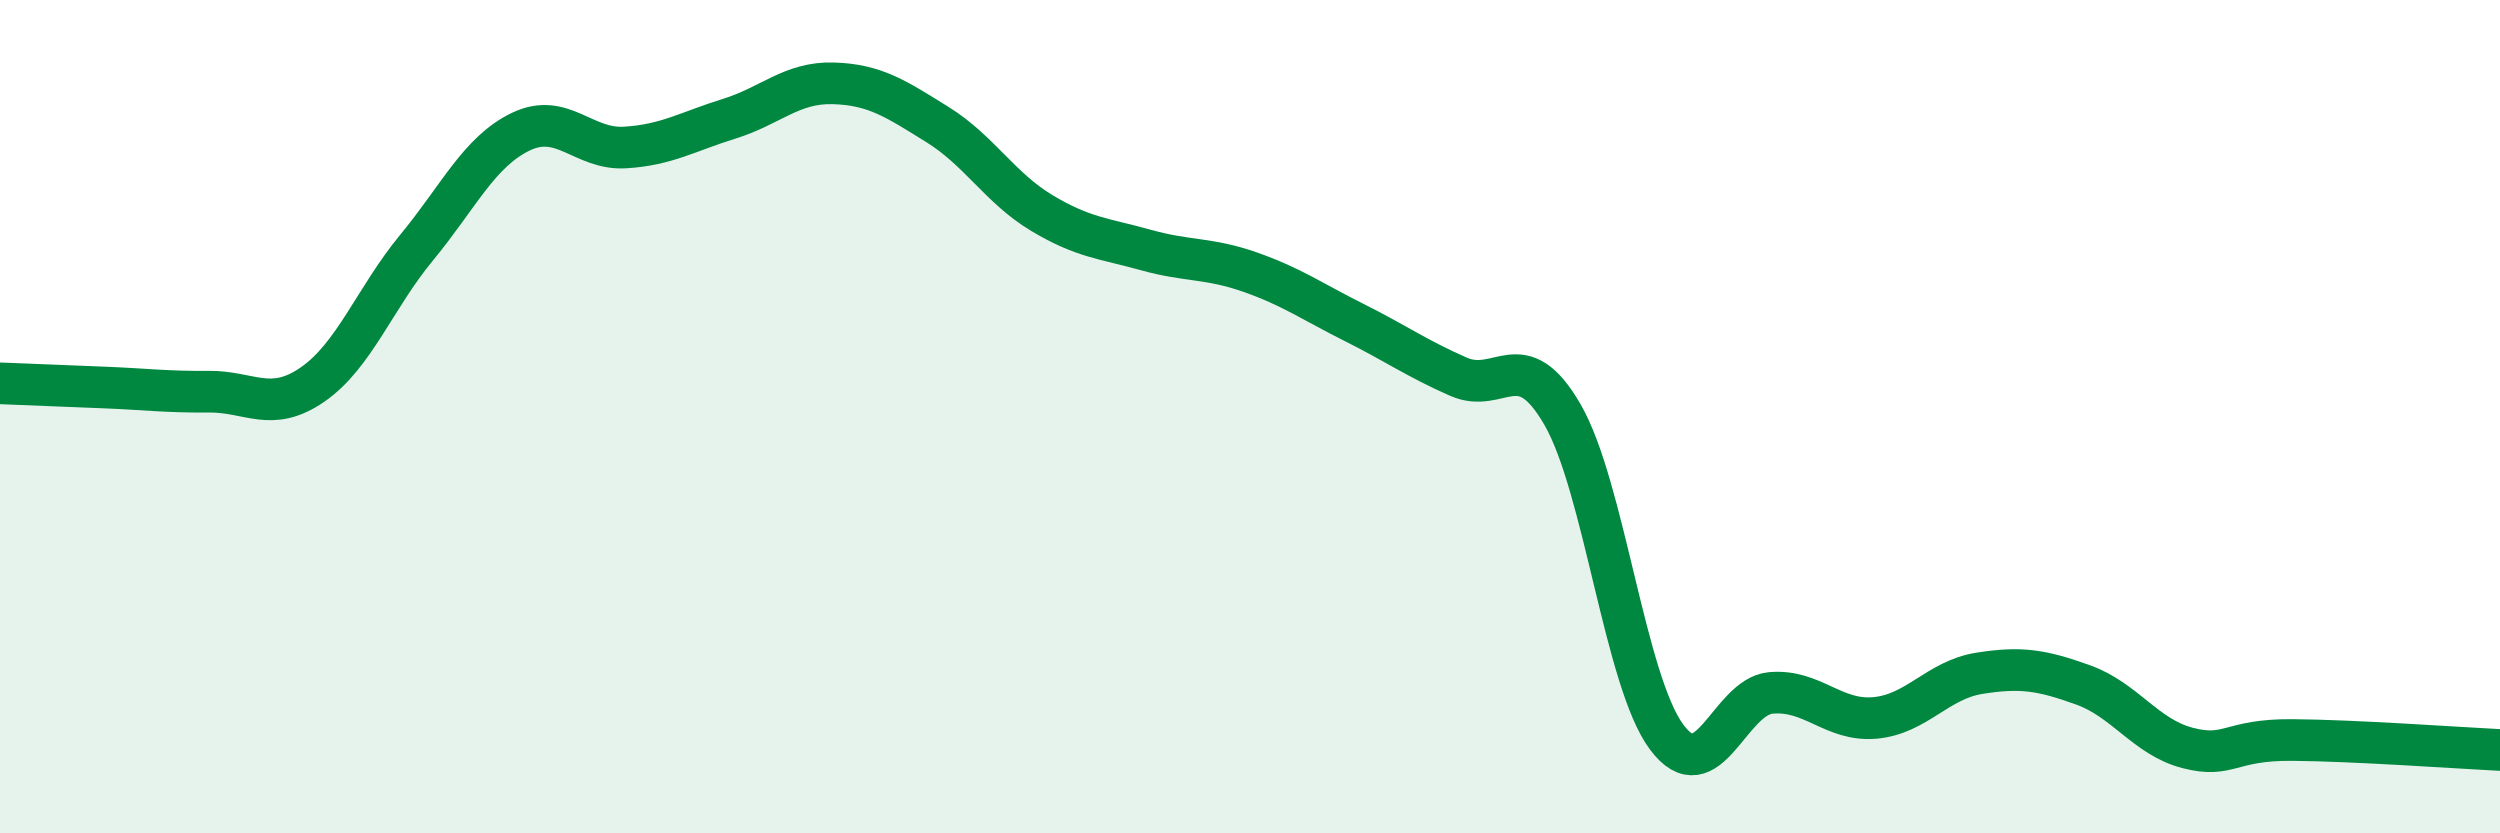
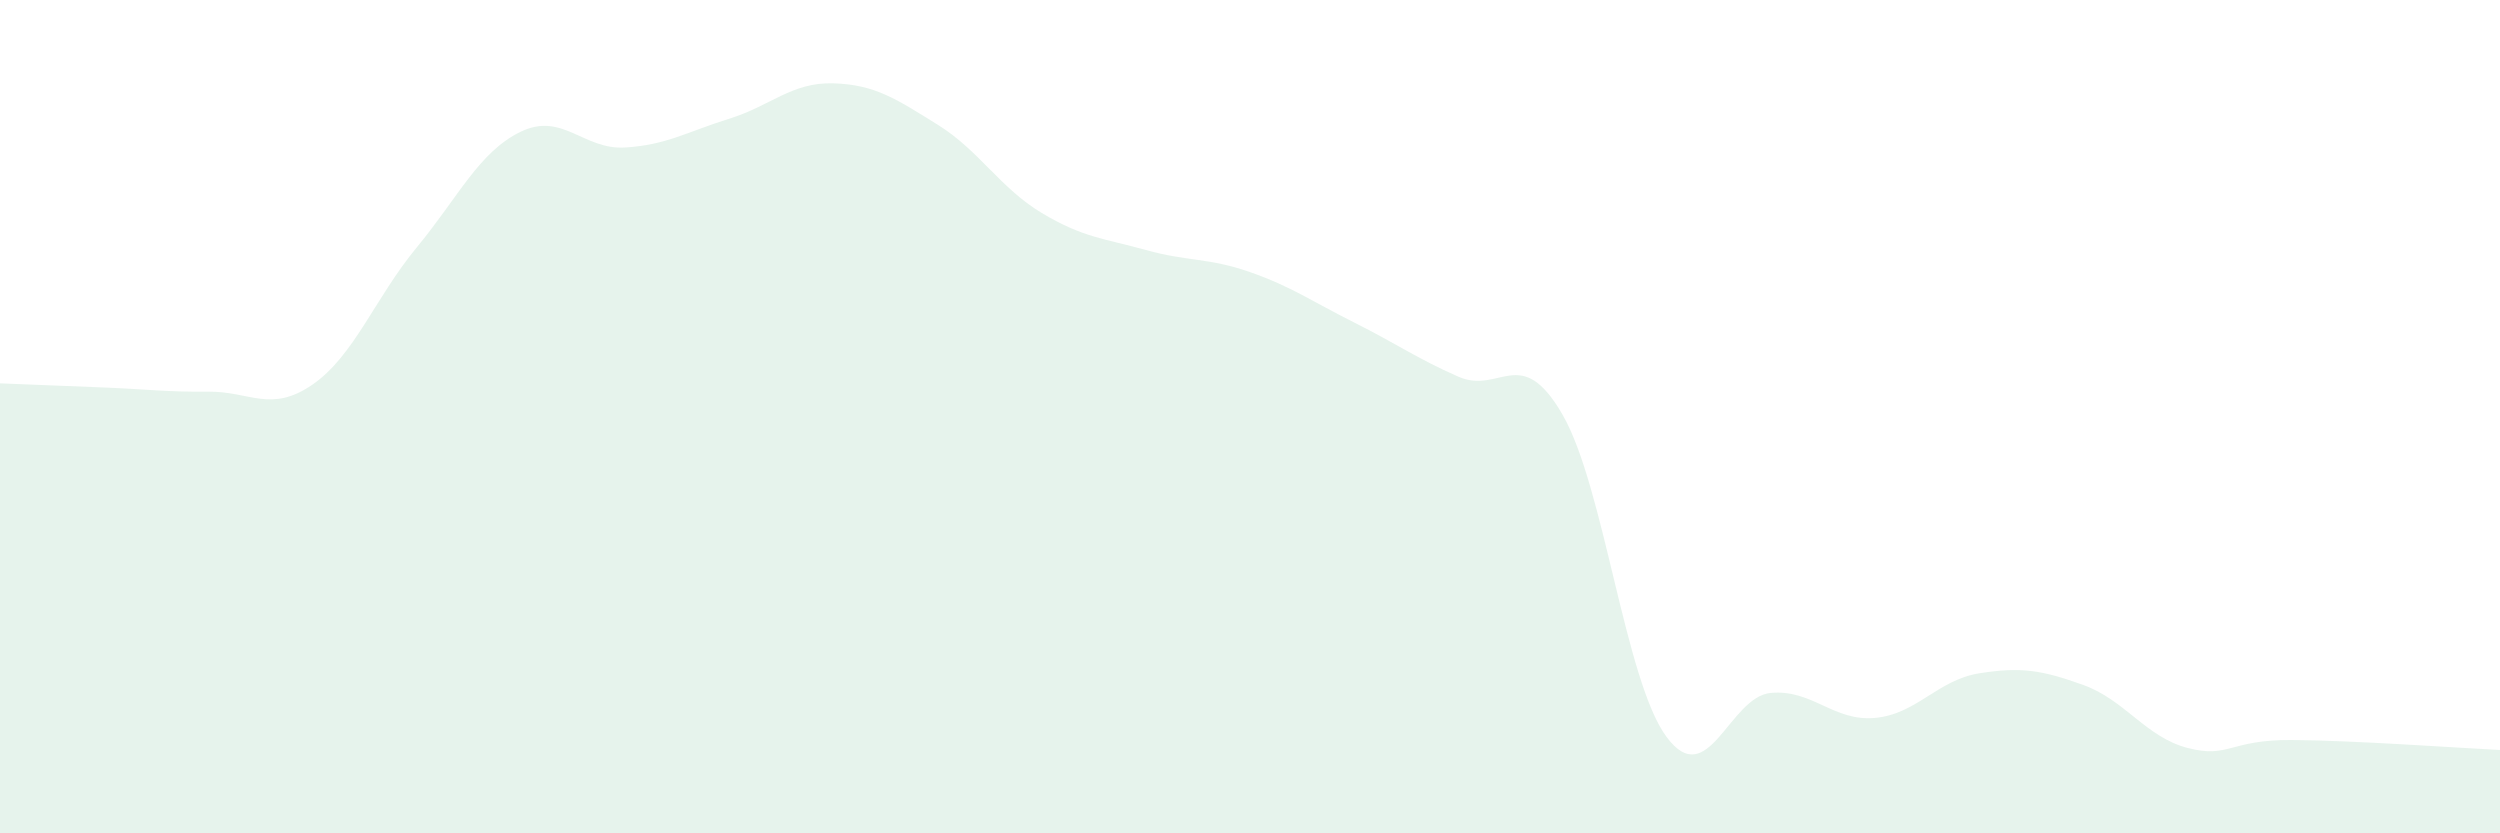
<svg xmlns="http://www.w3.org/2000/svg" width="60" height="20" viewBox="0 0 60 20">
  <path d="M 0,9.2 C 0.5,9.22 1.5,9.26 2.5,9.3 C 3.5,9.34 4,9.41 5,9.4 C 6,9.39 6.5,9.92 7.5,9.23 C 8.5,8.54 9,7.15 10,5.94 C 11,4.73 11.5,3.64 12.5,3.16 C 13.5,2.68 14,3.6 15,3.54 C 16,3.48 16.5,3.16 17.5,2.85 C 18.5,2.54 19,1.97 20,2 C 21,2.03 21.5,2.37 22.5,2.99 C 23.5,3.61 24,4.51 25,5.11 C 26,5.71 26.5,5.72 27.5,6 C 28.5,6.28 29,6.18 30,6.53 C 31,6.88 31.5,7.24 32.5,7.74 C 33.5,8.24 34,8.6 35,9.04 C 36,9.48 36.5,8.22 37.5,9.95 C 38.5,11.68 39,16.35 40,17.69 C 41,19.03 41.5,16.72 42.5,16.63 C 43.5,16.54 44,17.32 45,17.23 C 46,17.14 46.5,16.32 47.5,16.16 C 48.5,16 49,16.08 50,16.44 C 51,16.8 51.5,17.69 52.5,17.95 C 53.5,18.21 53.5,17.75 55,17.76 C 56.5,17.77 59,17.95 60,18L60 20L0 20Z" fill="#008740" opacity="0.1" stroke-linecap="round" stroke-linejoin="round" />
-   <path d="M 0,9.2 C 0.5,9.22 1.5,9.26 2.5,9.3 C 3.5,9.34 4,9.41 5,9.4 C 6,9.39 6.5,9.92 7.5,9.23 C 8.5,8.54 9,7.15 10,5.94 C 11,4.73 11.5,3.64 12.5,3.16 C 13.5,2.68 14,3.6 15,3.54 C 16,3.48 16.5,3.16 17.5,2.85 C 18.5,2.54 19,1.97 20,2 C 21,2.03 21.5,2.37 22.5,2.99 C 23.5,3.61 24,4.51 25,5.11 C 26,5.71 26.5,5.72 27.5,6 C 28.5,6.28 29,6.18 30,6.53 C 31,6.88 31.5,7.24 32.5,7.74 C 33.5,8.24 34,8.6 35,9.04 C 36,9.48 36.5,8.22 37.5,9.95 C 38.5,11.68 39,16.35 40,17.69 C 41,19.03 41.5,16.72 42.5,16.63 C 43.5,16.54 44,17.32 45,17.23 C 46,17.14 46.5,16.32 47.5,16.16 C 48.5,16 49,16.08 50,16.44 C 51,16.8 51.5,17.69 52.5,17.95 C 53.5,18.21 53.5,17.75 55,17.76 C 56.5,17.77 59,17.95 60,18" stroke="#008740" stroke-width="1" fill="none" stroke-linecap="round" stroke-linejoin="round" />
</svg>